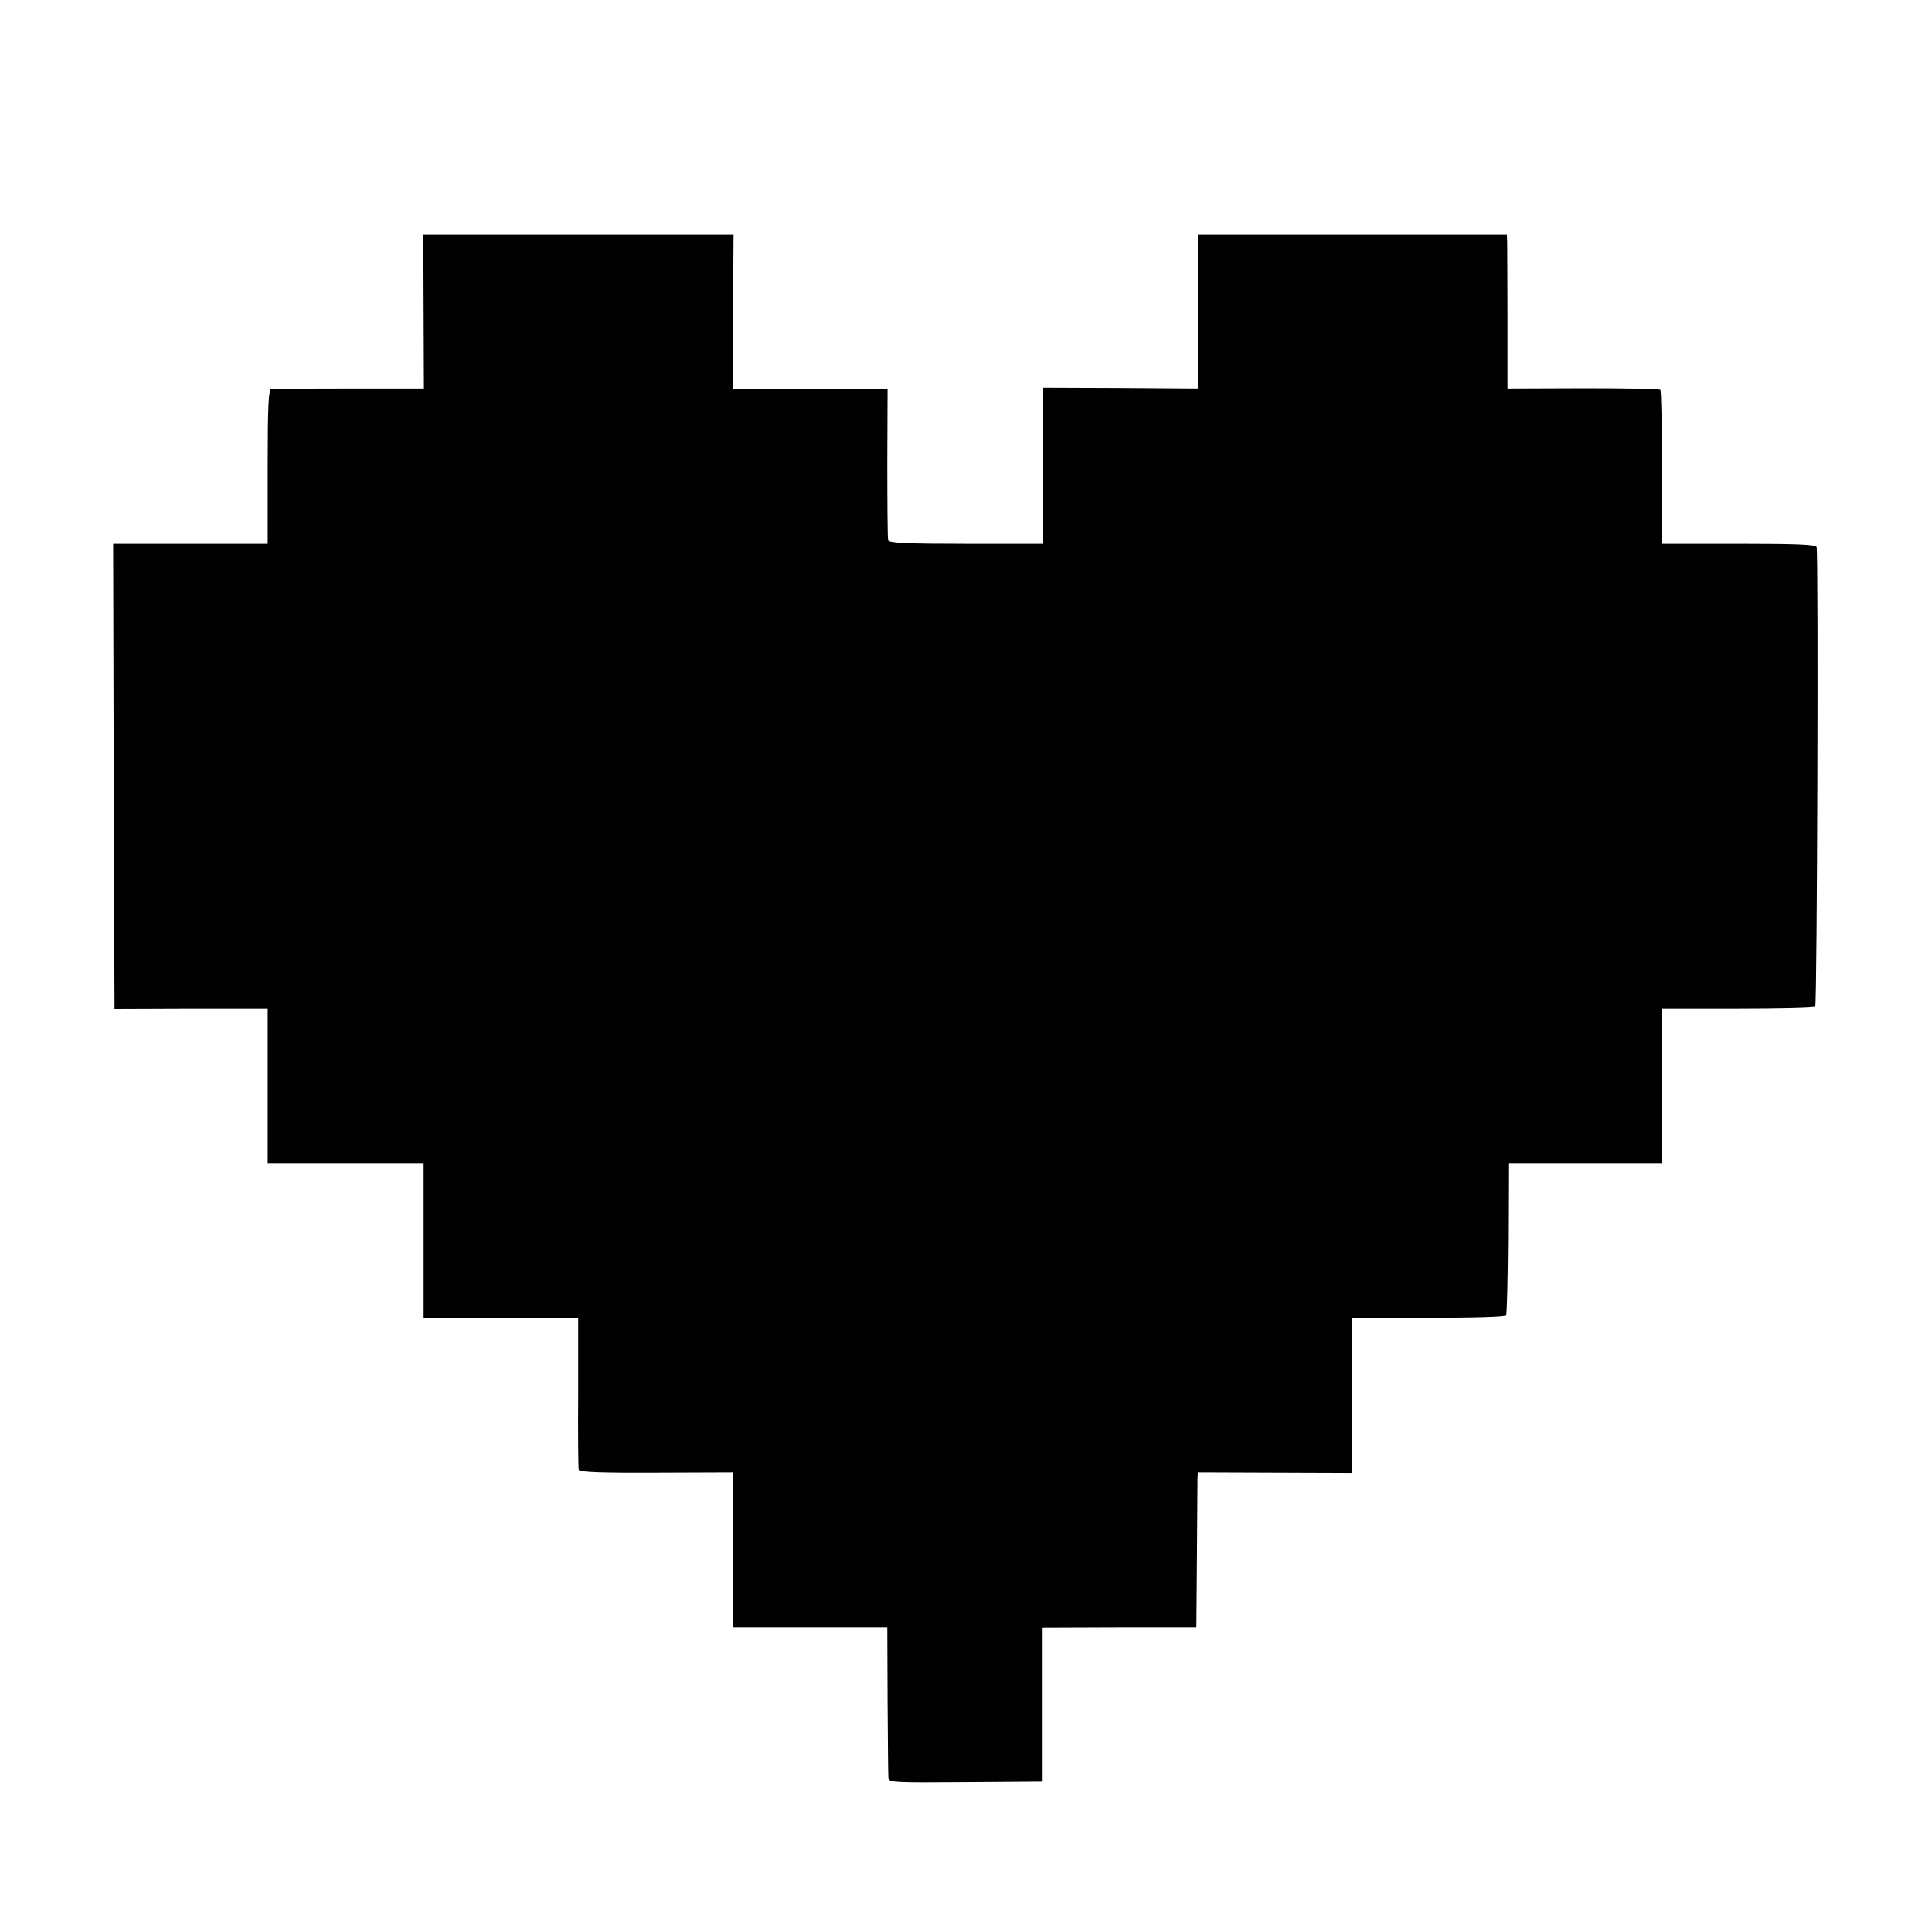
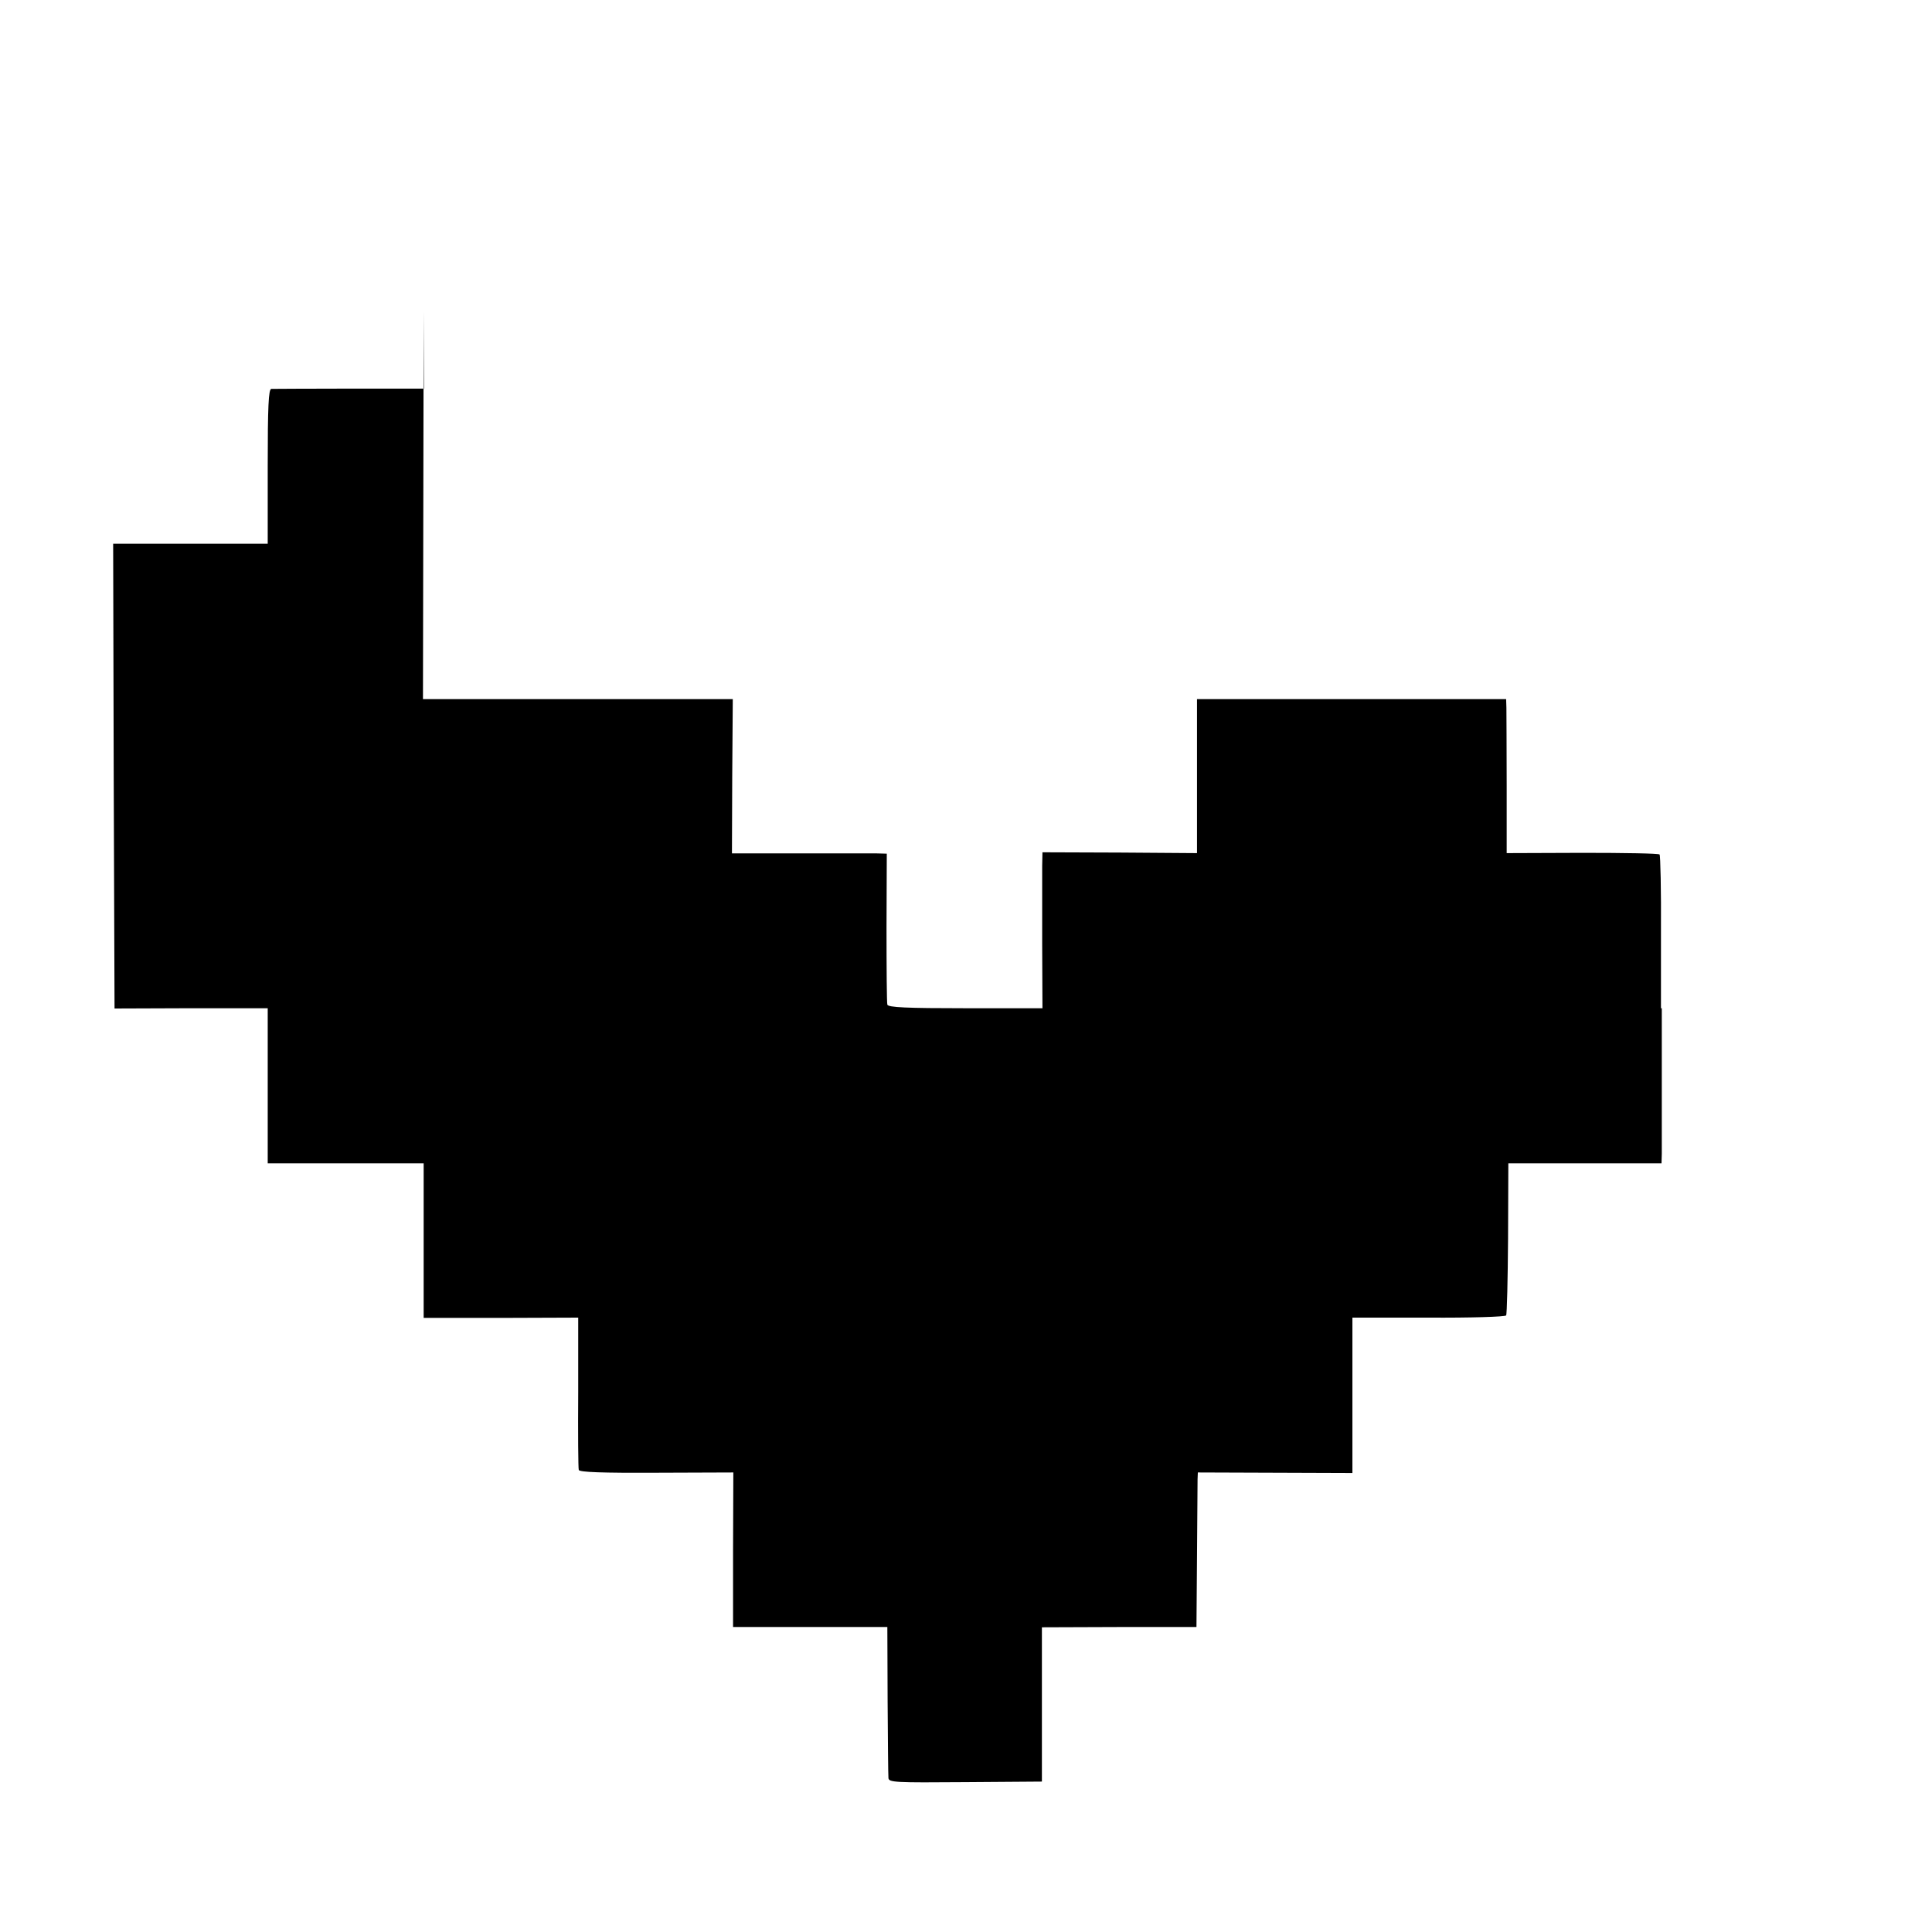
<svg xmlns="http://www.w3.org/2000/svg" version="1.0" width="700pt" height="700pt" viewBox="0 0 700 700" preserveAspectRatio="xMidYMid meet">
  <g transform="translate(0,700) scale(0.1,-0.1)" fill="#000000" stroke="none">
-     <path d="M1535 5871 l1 -279 -271 0 c-148 0 -276 -1 -282 -1 -10 -1 -13 -64 -13 -281 l0 -280 -280 0 -280 0 2 -842 3 -842 278 1 277 0 0 -281 0 -281 283 0 282 0 0 -280 0 -280 280 0 280 1 0 -271 c-1 -148 0 -275 2 -281 3 -8 85 -11 282 -10 l278 1 -1 -280 0 -280 279 0 280 0 1 -265 c1 -146 2 -273 3 -282 1 -16 23 -17 279 -15 l277 2 0 280 0 279 280 1 280 0 2 255 c1 140 2 266 2 280 l1 25 280 -1 280 -1 0 282 0 281 276 0 c152 -1 278 3 281 8 3 4 6 130 7 280 l1 271 278 0 277 0 1 35 c0 19 0 146 0 281 l0 246 275 0 c151 0 277 3 281 7 7 7 12 1641 5 1664 -3 9 -69 12 -283 12 l-278 0 0 276 c1 151 -2 278 -5 281 -3 4 -129 6 -280 6 l-274 -1 0 246 c0 136 -1 262 -1 280 l-1 32 -560 0 -560 0 0 -279 0 -279 -280 2 -280 1 -1 -50 c0 -27 0 -155 0 -282 l1 -233 -279 0 c-214 0 -280 3 -283 13 -2 6 -3 132 -3 280 l1 267 -36 1 c-19 0 -145 0 -280 0 l-245 0 1 279 2 280 -562 0 -562 0 1 -279z" />
+     <path d="M1535 5871 l1 -279 -271 0 c-148 0 -276 -1 -282 -1 -10 -1 -13 -64 -13 -281 l0 -280 -280 0 -280 0 2 -842 3 -842 278 1 277 0 0 -281 0 -281 283 0 282 0 0 -280 0 -280 280 0 280 1 0 -271 c-1 -148 0 -275 2 -281 3 -8 85 -11 282 -10 l278 1 -1 -280 0 -280 279 0 280 0 1 -265 c1 -146 2 -273 3 -282 1 -16 23 -17 279 -15 l277 2 0 280 0 279 280 1 280 0 2 255 c1 140 2 266 2 280 l1 25 280 -1 280 -1 0 282 0 281 276 0 c152 -1 278 3 281 8 3 4 6 130 7 280 l1 271 278 0 277 0 1 35 c0 19 0 146 0 281 l0 246 275 0 l-278 0 0 276 c1 151 -2 278 -5 281 -3 4 -129 6 -280 6 l-274 -1 0 246 c0 136 -1 262 -1 280 l-1 32 -560 0 -560 0 0 -279 0 -279 -280 2 -280 1 -1 -50 c0 -27 0 -155 0 -282 l1 -233 -279 0 c-214 0 -280 3 -283 13 -2 6 -3 132 -3 280 l1 267 -36 1 c-19 0 -145 0 -280 0 l-245 0 1 279 2 280 -562 0 -562 0 1 -279z" />
  </g>
</svg>